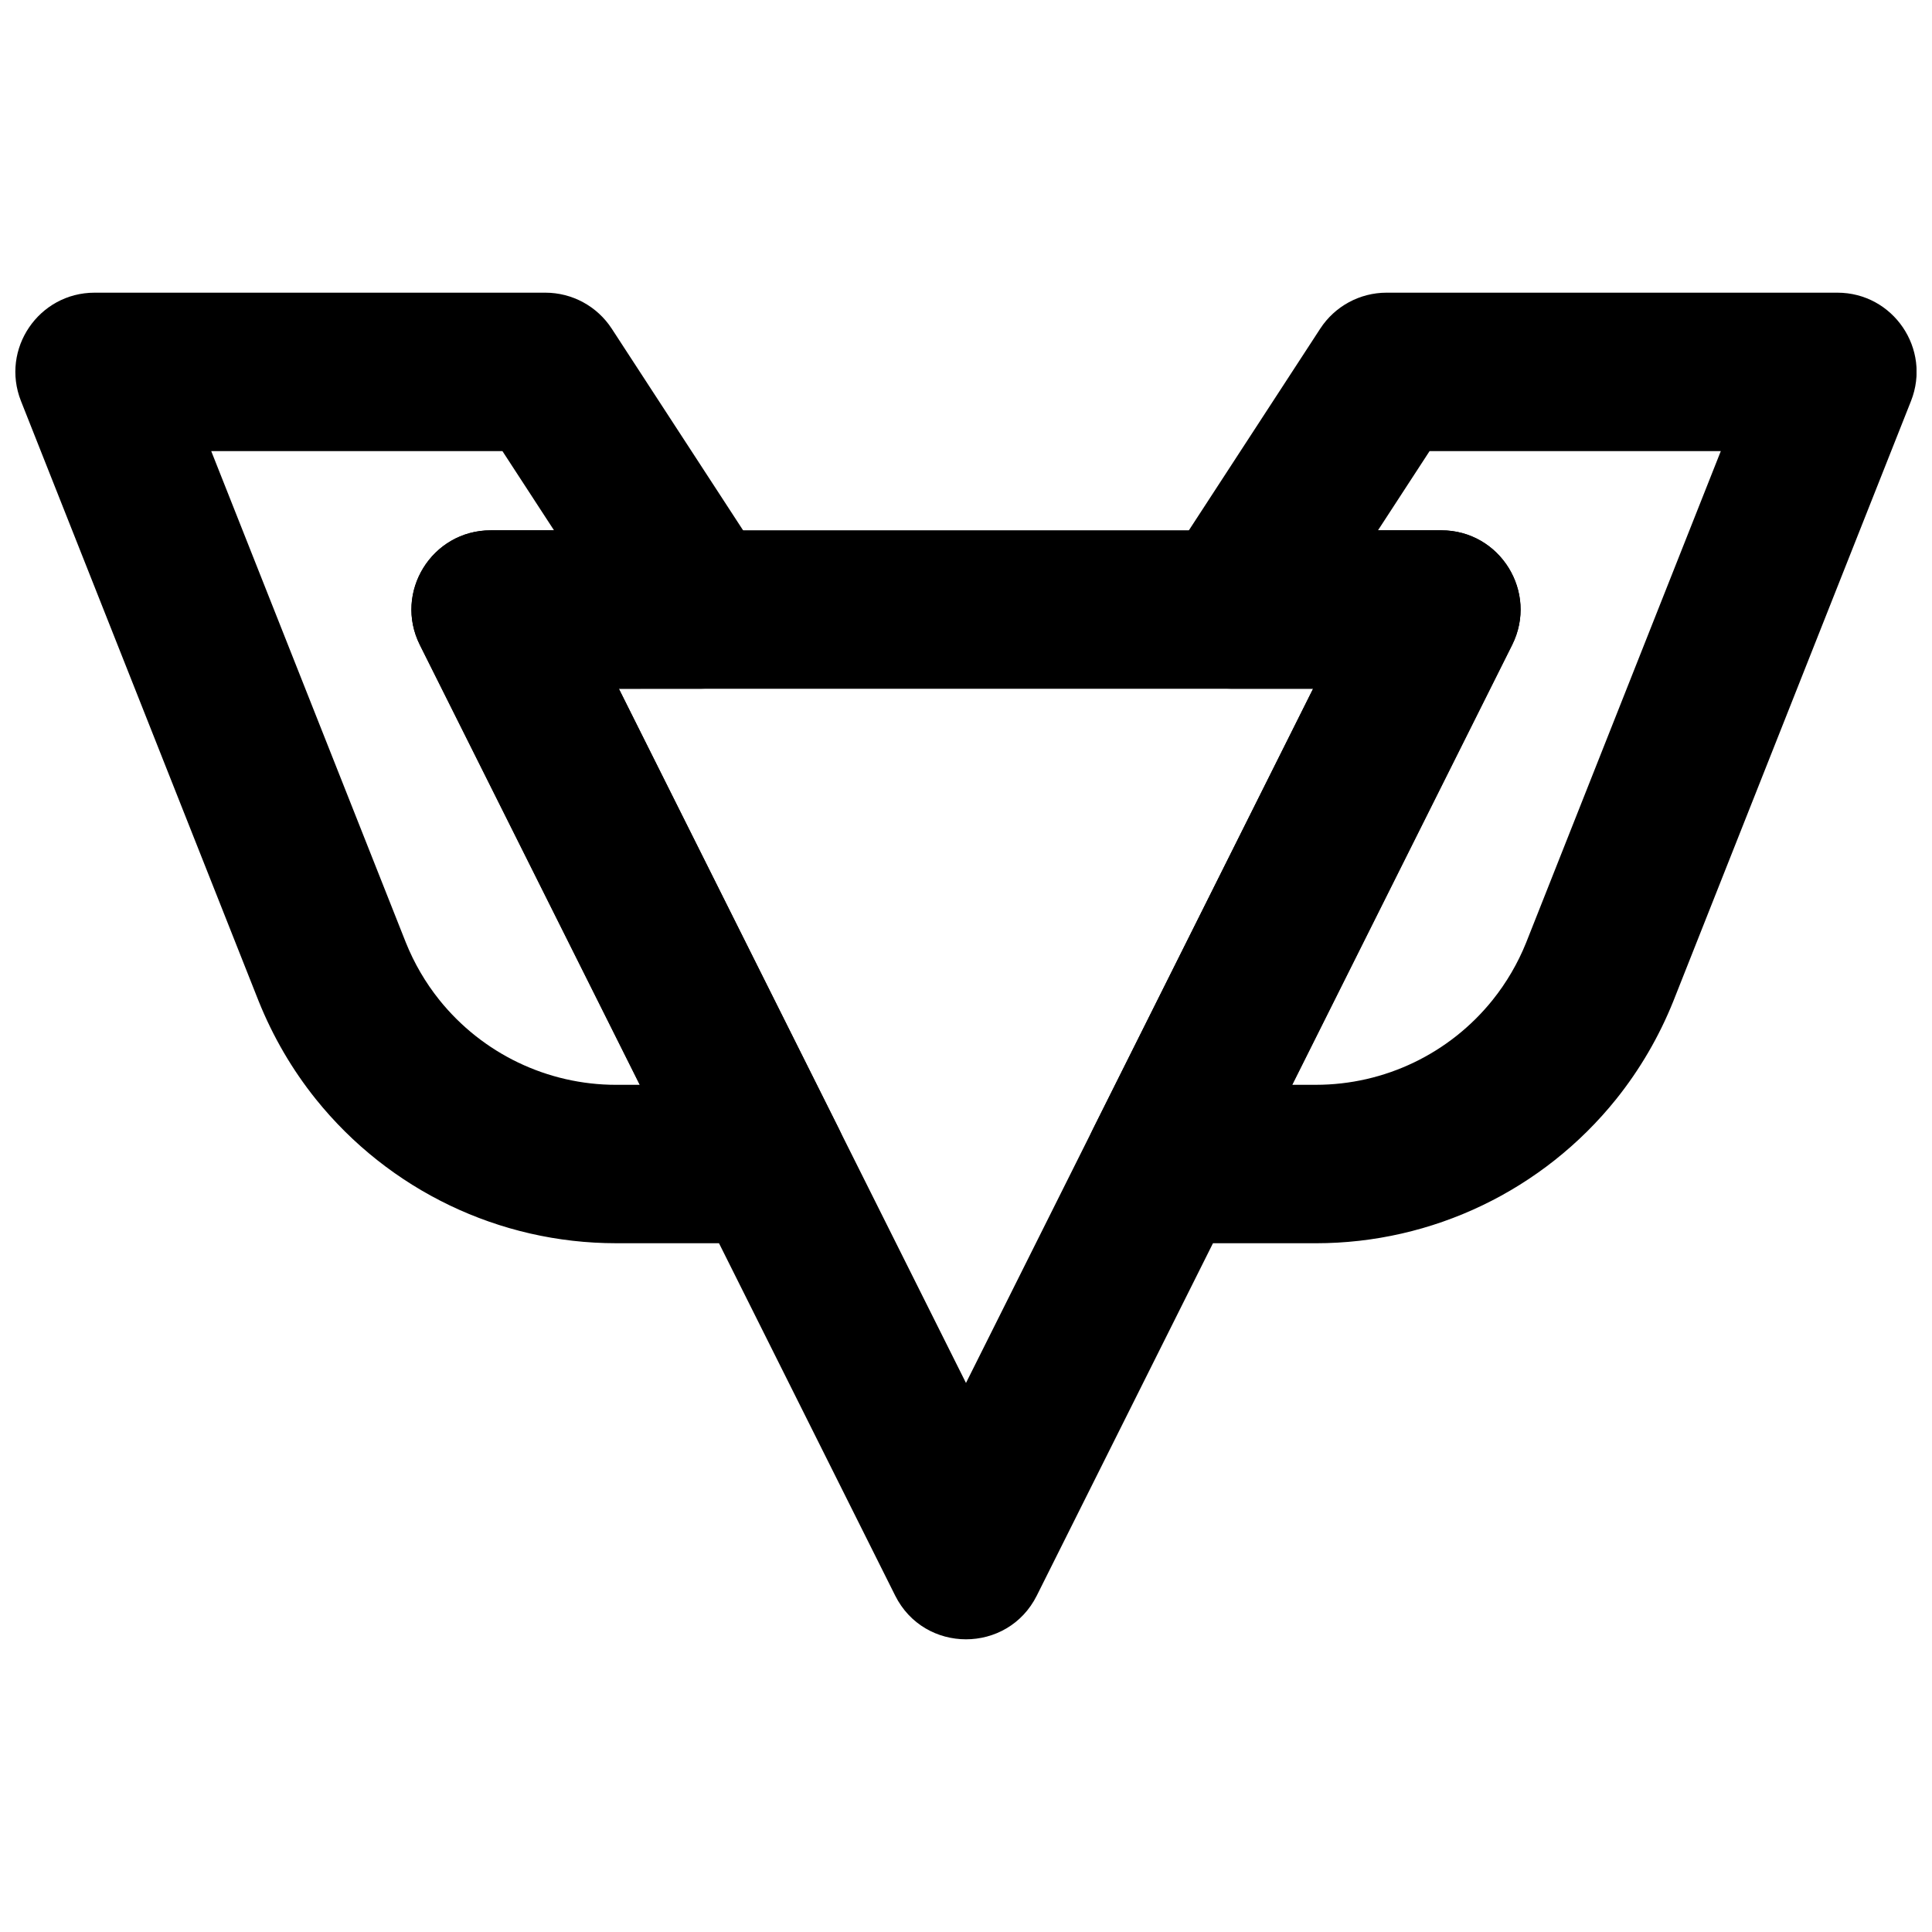
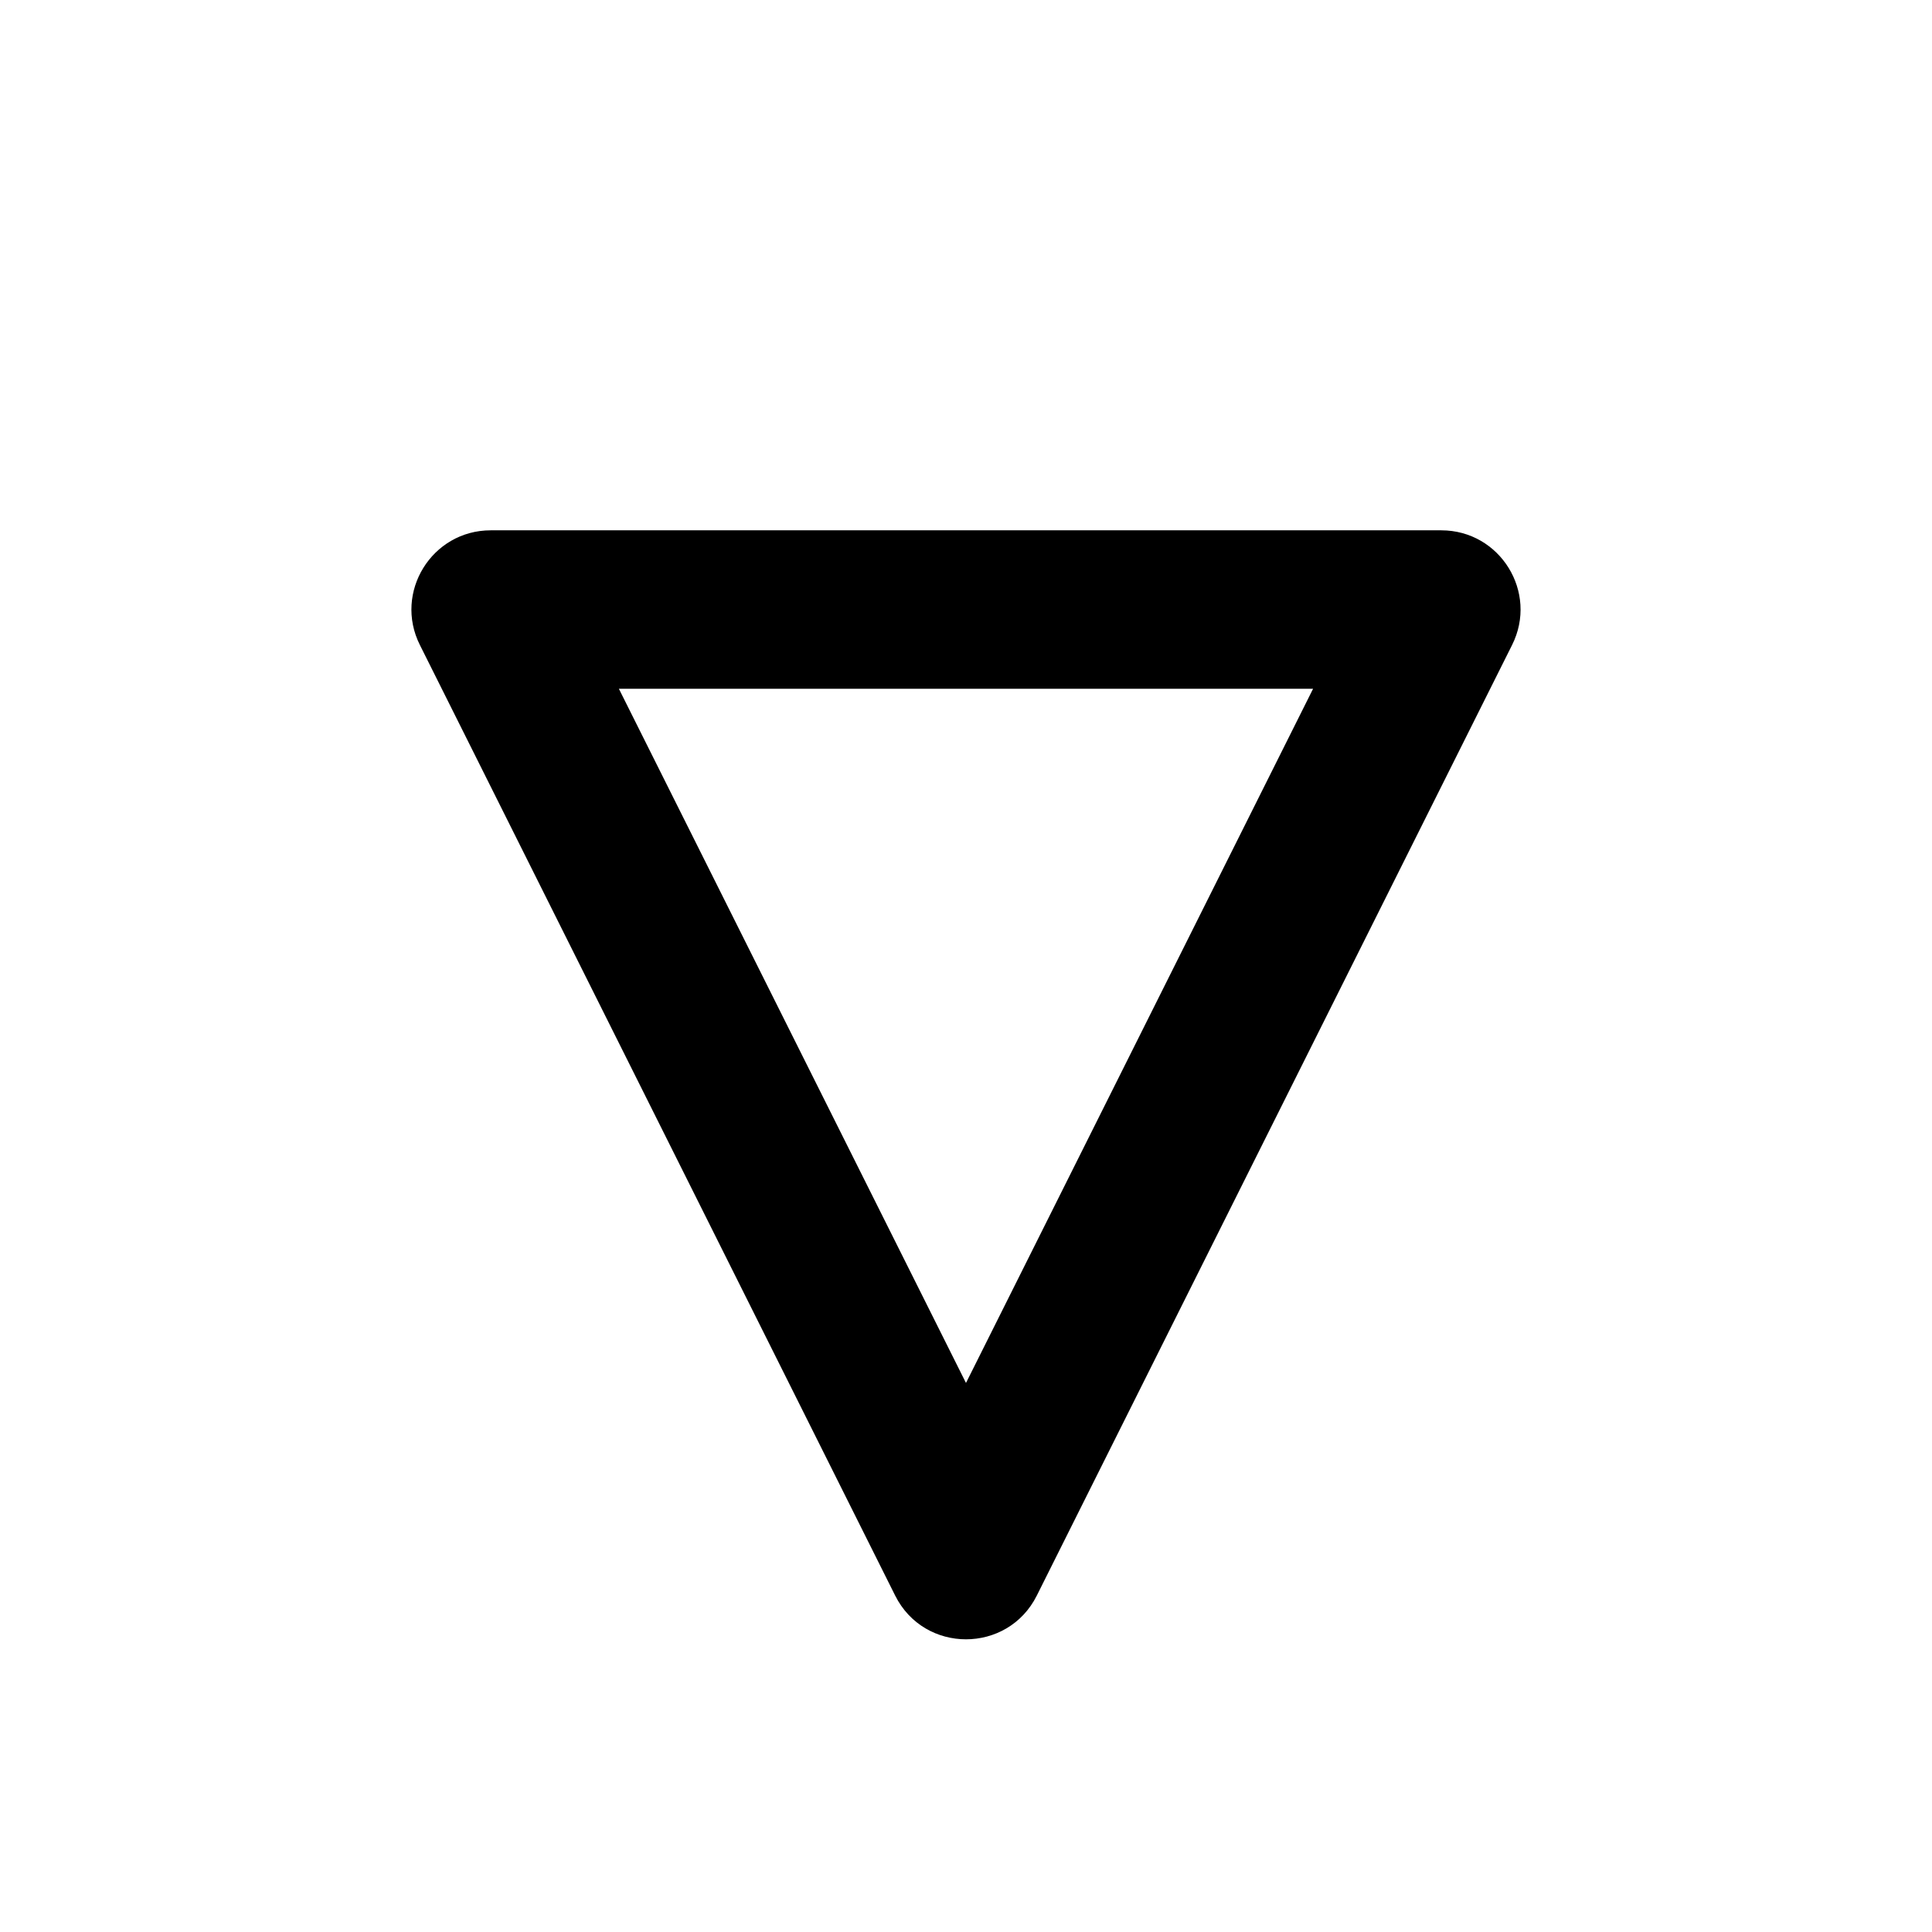
<svg xmlns="http://www.w3.org/2000/svg" width="800px" height="800px" version="1.1" viewBox="144 144 512 512">
  <defs>
    <clipPath id="b">
-       <path d="m431 221h220.9v253h-220.9z" />
-     </clipPath>
+       </clipPath>
    <clipPath id="a">
-       <path d="m148.09 221h220.91v253h-220.91z" />
-     </clipPath>
+       </clipPath>
  </defs>
  <path d="m308.01 326.53h183.97l-91.984 183.97zm73.211 240.3c7.734 15.473 29.816 15.473 37.551 0l125.95-251.91c6.981-13.957-3.172-30.379-18.777-30.379h-251.9c-15.605 0-25.754 16.422-18.777 30.379z" fill-rule="evenodd" />
  <g clip-path="url(#b)">
    <path d="m433.71 443.09c-6.981 13.957 3.168 30.383 18.773 30.383h40.242c30.938 0 60.199-14.051 79.578-38.184 6.277-7.84 11.355-16.547 15.113-25.883l63.016-159.12c5.457-13.781-4.695-28.723-19.516-28.723h-119.45c-7.098 0-13.715 3.586-17.59 9.535l-41.02 62.977c-9.094 13.965 0.926 32.449 17.59 32.449h21.539zm166.32-179.54-51.602 130.29c-2.188 5.434-5.184 10.57-8.875 15.176-11.398 14.199-28.621 22.469-46.824 22.469h-6.277l58.285-116.57c6.977-13.957-3.172-30.379-18.777-30.379h-16.777l13.672-20.992z" fill-rule="evenodd" />
  </g>
  <g clip-path="url(#a)">
    <path d="m290.82 284.54h-16.777c-15.605 0-25.754 16.422-18.773 30.379l58.281 116.57h-6.277c-18.203 0-35.426-8.27-46.836-22.484-3.68-4.59-6.676-9.727-8.902-15.266l-51.559-130.19h77.172zm38.727 41.984c16.664 0 26.684-18.484 17.59-32.449l-41.02-62.977c-3.875-5.949-10.492-9.535-17.59-9.535h-119.45c-14.82 0-24.973 14.941-19.516 28.723l62.977 159.01c3.797 9.441 8.875 18.148 15.145 25.973 19.387 24.148 48.648 38.199 79.586 38.199h40.242c15.605 0 25.754-16.426 18.777-30.383l-58.285-116.56z" fill-rule="evenodd" />
  </g>
</svg>